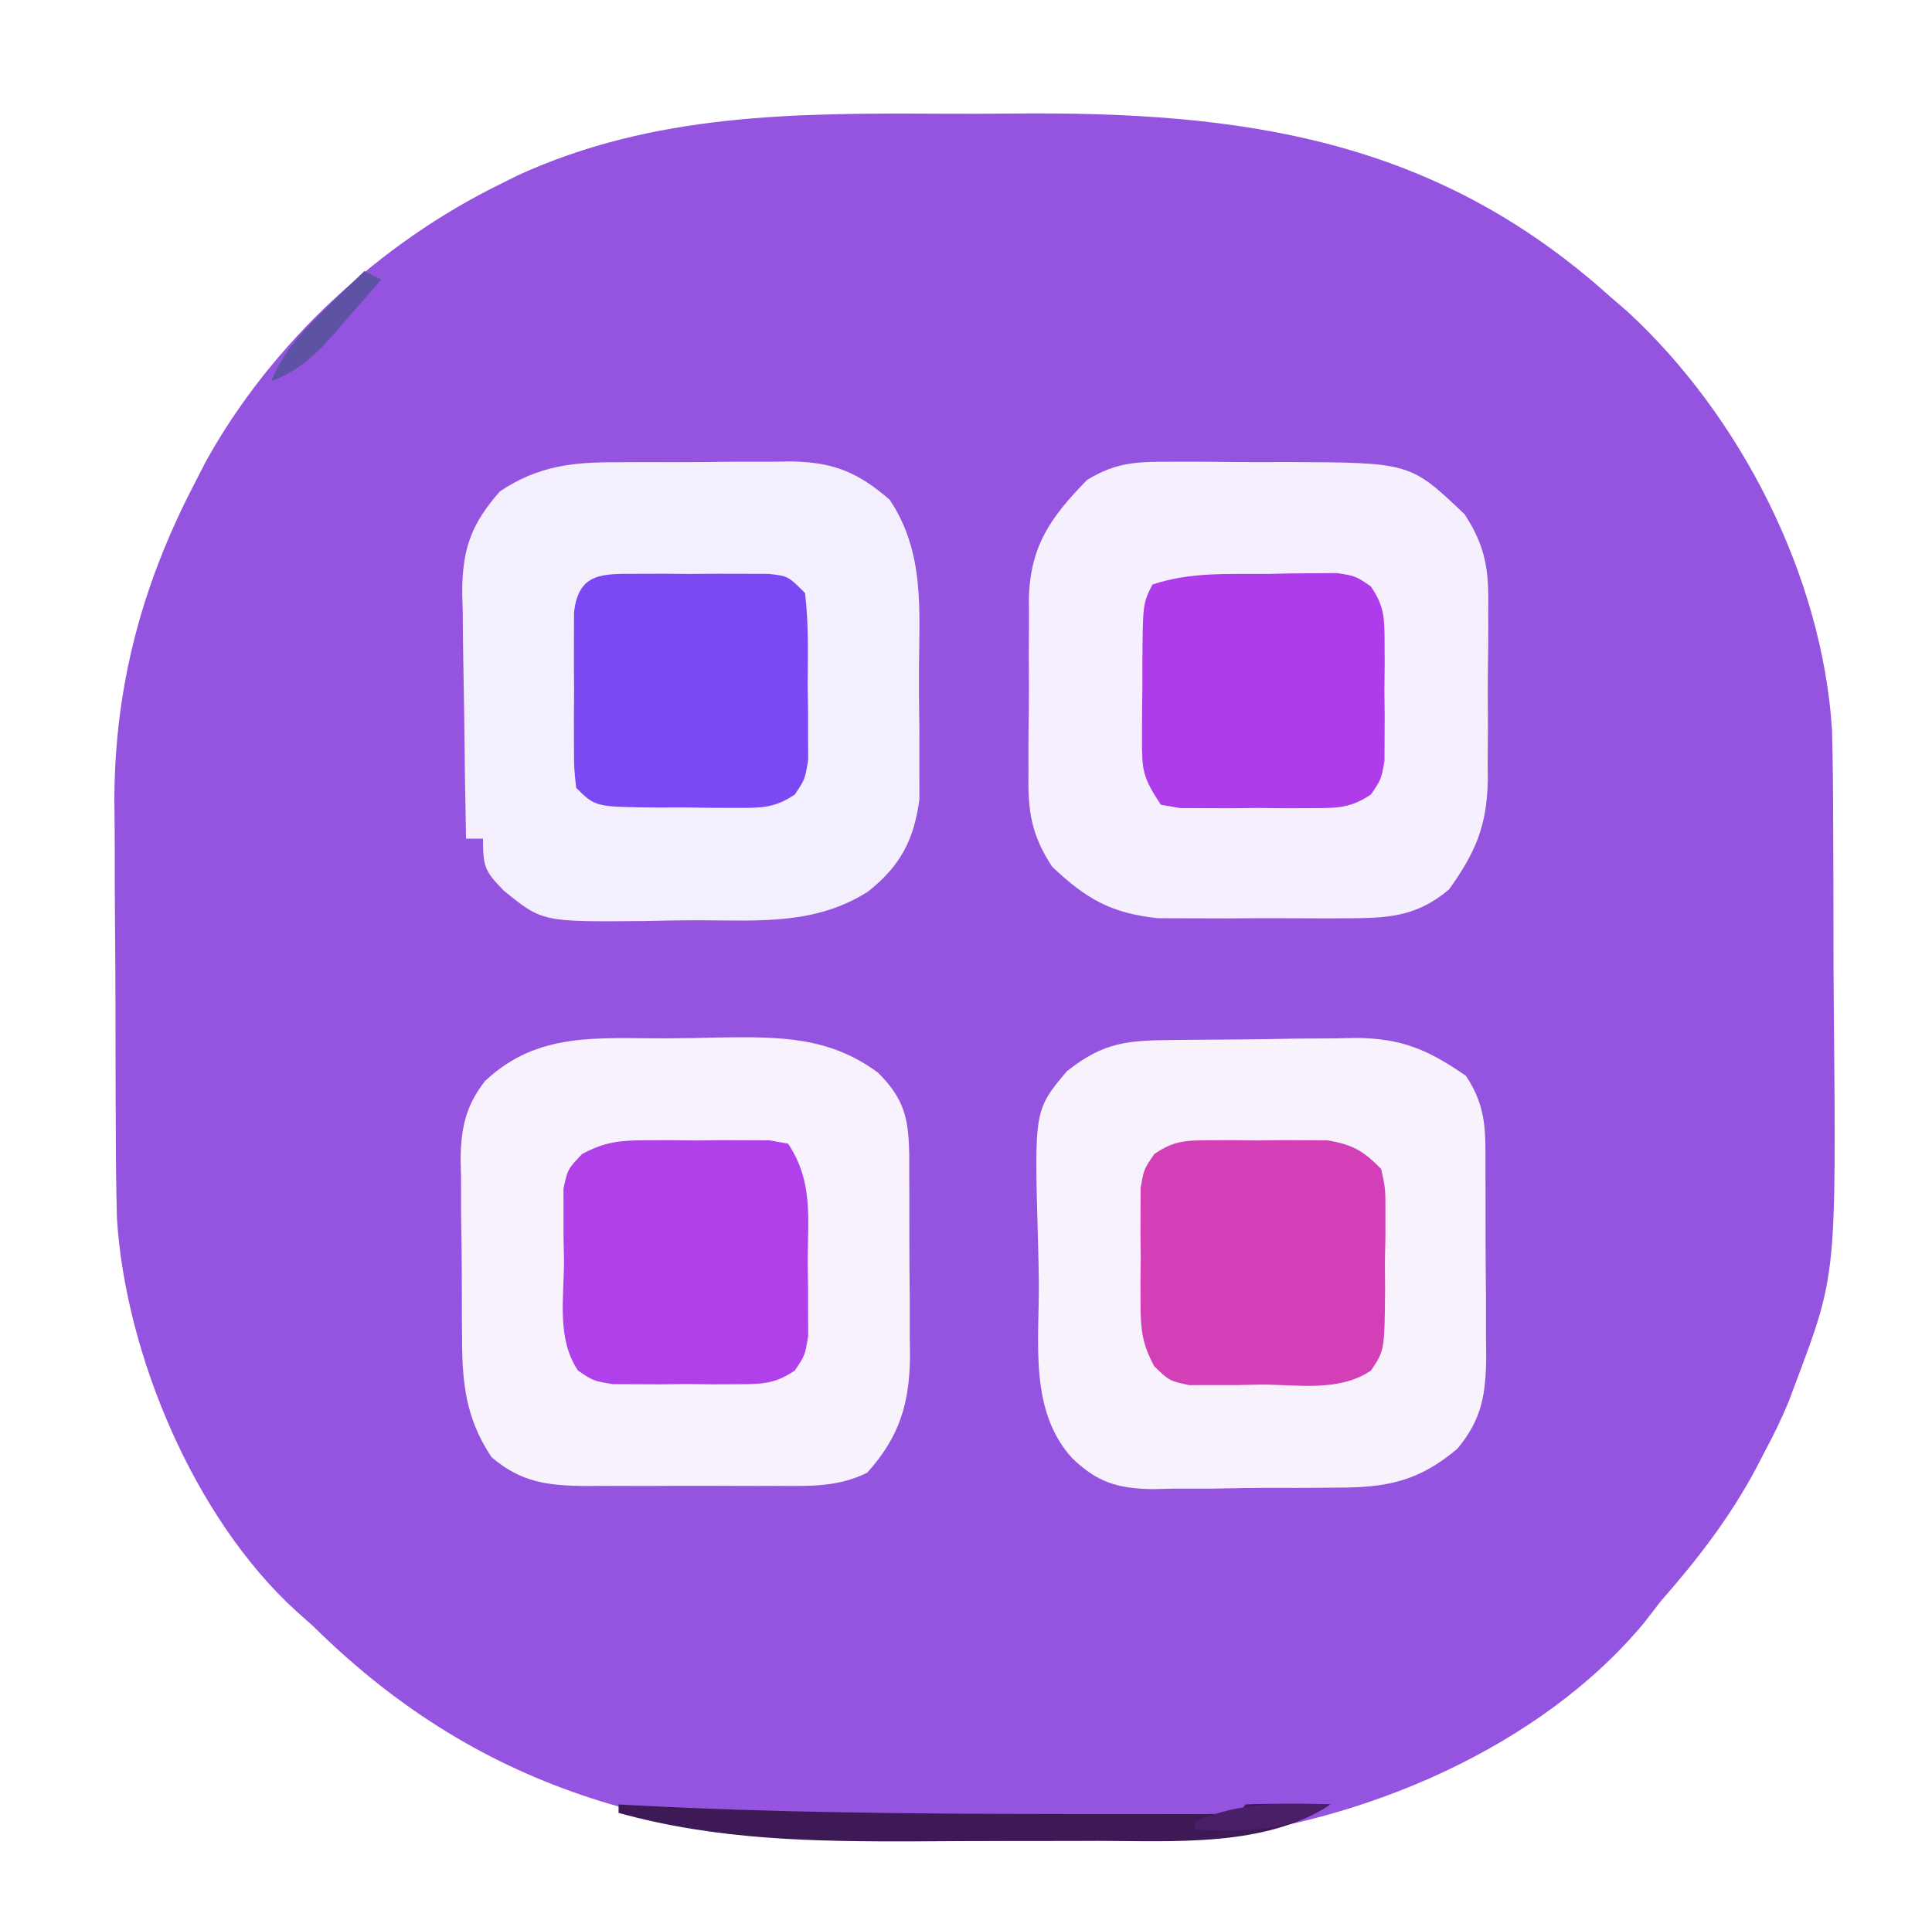
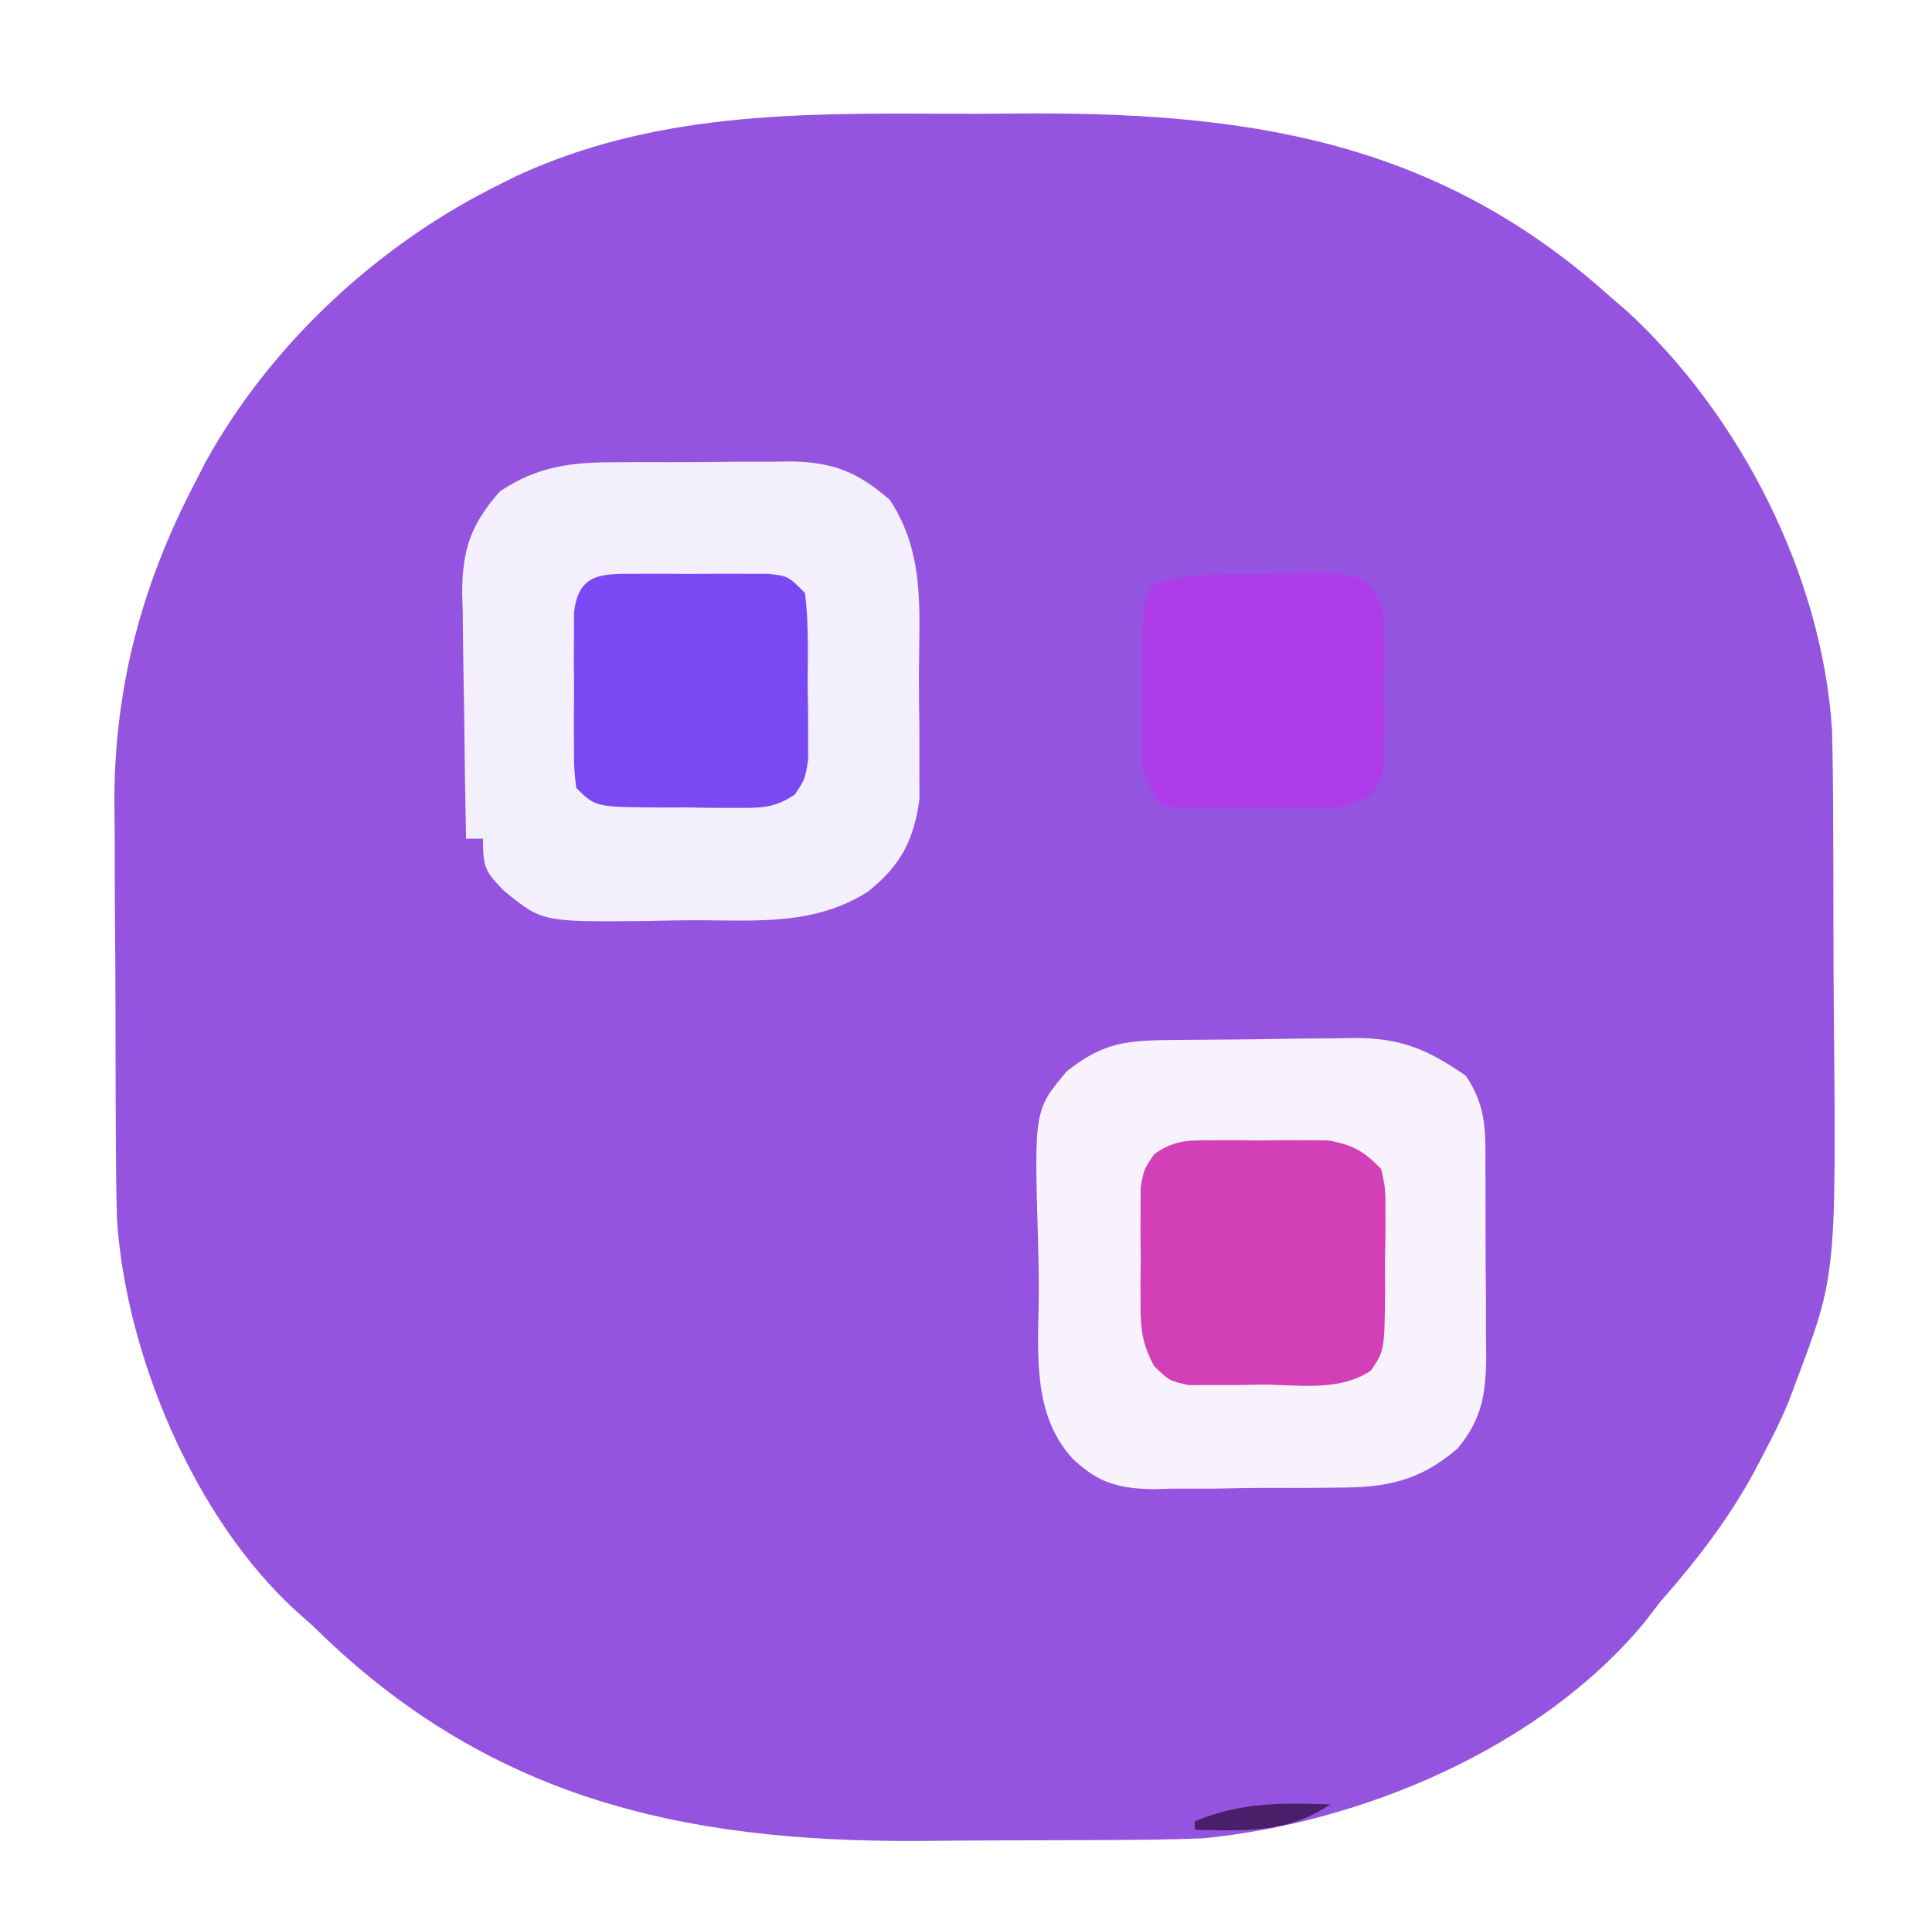
<svg xmlns="http://www.w3.org/2000/svg" version="1.1" width="228" height="227">
  <path d="M0 0 C2.713 0.014 5.425 0.007 8.138 -0.021 C35.26 -0.293 57.939 2.888 78.699 21.576 C79.371 22.155 80.042 22.734 80.734 23.33 C94.086 35.62 103.74 54.537 104.901 72.74 C104.996 76.459 105.029 80.173 105.035 83.893 C105.042 85.277 105.048 86.66 105.055 88.044 C105.067 90.936 105.071 93.828 105.07 96.72 C105.07 99.654 105.083 102.587 105.111 105.52 C105.401 137.086 105.401 137.086 100.699 149.576 C100.386 150.412 100.072 151.248 99.75 152.109 C98.908 154.125 97.983 156.028 96.949 157.951 C96.609 158.609 96.269 159.266 95.919 159.943 C92.834 165.712 89.015 170.671 84.699 175.576 C84.057 176.409 83.415 177.242 82.754 178.1 C70.47 192.906 49.479 201.731 30.699 203.576 C26.71 203.741 22.723 203.764 18.73 203.78 C17.001 203.788 17.001 203.788 15.236 203.797 C12.799 203.806 10.361 203.813 7.924 203.817 C4.239 203.826 0.555 203.857 -3.129 203.889 C-31.079 204.015 -53.904 198.733 -74.301 178.576 C-75.302 177.683 -75.302 177.683 -76.324 176.772 C-88.321 165.86 -96.477 146.537 -97.502 130.406 C-97.597 126.678 -97.63 122.954 -97.637 119.225 C-97.643 117.839 -97.65 116.453 -97.657 115.067 C-97.669 112.17 -97.673 109.274 -97.671 106.378 C-97.671 102.71 -97.698 99.043 -97.733 95.376 C-97.755 92.513 -97.759 89.651 -97.758 86.789 C-97.762 84.793 -97.783 82.798 -97.805 80.803 C-97.74 67.46 -94.497 55.423 -88.301 43.576 C-87.883 42.759 -87.465 41.942 -87.035 41.1 C-79.291 27.08 -66.476 15.261 -52.176 8.264 C-51.55 7.95 -50.925 7.637 -50.281 7.314 C-34.174 -0.085 -17.411 -0.091 0 0 Z " fill="#9554DF" transform="translate(111.301,13.424)" />
  <path d="M0 0 C0.732 -0.005 1.464 -0.01 2.218 -0.016 C3.758 -0.022 5.297 -0.021 6.837 -0.012 C9.181 -0.004 11.523 -0.033 13.867 -0.064 C15.37 -0.066 16.872 -0.065 18.375 -0.062 C19.416 -0.079 19.416 -0.079 20.478 -0.097 C25.506 -0.025 28.404 1.148 32.188 4.434 C36.342 10.673 35.675 17.454 35.634 24.656 C35.625 26.928 35.654 29.197 35.686 31.469 C35.687 32.926 35.687 34.383 35.684 35.84 C35.686 37.809 35.686 37.809 35.689 39.818 C35.023 44.62 33.469 47.614 29.634 50.672 C23.533 54.575 16.948 54.106 9.945 54.065 C7.692 54.059 5.444 54.106 3.191 54.156 C-8.815 54.261 -8.815 54.261 -13.344 50.582 C-15.598 48.258 -15.812 47.806 -15.812 44.434 C-16.473 44.434 -17.133 44.434 -17.812 44.434 C-17.912 39.559 -17.984 34.685 -18.032 29.81 C-18.052 28.153 -18.08 26.496 -18.114 24.84 C-18.163 22.452 -18.186 20.064 -18.203 17.676 C-18.224 16.941 -18.244 16.207 -18.266 15.45 C-18.268 10.272 -17.229 7.317 -13.812 3.434 C-9.327 0.433 -5.27 -0.022 0 0 Z " fill="#F4EFFD" transform="translate(72.812,54.566)" />
-   <path d="M0 0 C0.711 -0.001 1.422 -0.003 2.155 -0.004 C3.654 -0.003 5.152 0.009 6.651 0.03 C8.931 0.058 11.21 0.05 13.49 0.037 C27.938 0.099 27.938 0.099 34.34 6.198 C36.849 10.021 37.218 12.844 37.133 17.273 C37.135 18.003 37.138 18.733 37.14 19.484 C37.139 21.02 37.126 22.555 37.101 24.091 C37.067 26.424 37.08 28.754 37.1 31.088 C37.093 32.587 37.083 34.087 37.07 35.586 C37.075 36.275 37.08 36.963 37.085 37.673 C36.955 43.106 35.594 46.164 32.504 50.496 C28.524 53.833 25.101 53.881 20.008 53.895 C18.941 53.899 18.941 53.899 17.853 53.903 C16.354 53.905 14.856 53.9 13.357 53.887 C11.077 53.871 8.798 53.887 6.518 53.906 C5.056 53.904 3.594 53.9 2.133 53.895 C0.814 53.891 -0.506 53.888 -1.865 53.884 C-7.377 53.295 -10.338 51.598 -14.332 47.797 C-16.846 43.963 -17.21 41.124 -17.125 36.684 C-17.127 35.952 -17.13 35.22 -17.132 34.466 C-17.131 32.926 -17.118 31.386 -17.093 29.847 C-17.059 27.502 -17.072 25.161 -17.092 22.816 C-17.085 21.314 -17.075 19.811 -17.062 18.309 C-17.067 17.615 -17.072 16.921 -17.078 16.206 C-16.927 9.913 -14.488 6.542 -10.215 2.152 C-6.643 -0.024 -4.167 -0.006 0 0 Z " fill="#F6EFFD" transform="translate(138.496,54.504)" />
  <path d="M0 0 C0.757 -0.008 1.515 -0.016 2.295 -0.024 C3.902 -0.038 5.508 -0.049 7.115 -0.057 C9.555 -0.074 11.995 -0.118 14.436 -0.162 C15.999 -0.172 17.562 -0.181 19.125 -0.188 C19.848 -0.205 20.571 -0.223 21.316 -0.241 C26.751 -0.218 29.92 1.128 34.395 4.238 C36.884 7.972 36.701 10.907 36.695 15.23 C36.7 16.013 36.704 16.796 36.708 17.603 C36.714 19.259 36.715 20.915 36.71 22.571 C36.707 25.097 36.73 27.622 36.756 30.148 C36.758 31.759 36.759 33.37 36.758 34.98 C36.767 35.733 36.776 36.485 36.786 37.26 C36.746 41.79 36.31 44.722 33.395 48.238 C28.83 52.124 24.971 52.854 19.145 52.84 C18.368 52.848 17.592 52.857 16.792 52.866 C15.158 52.877 13.524 52.878 11.891 52.87 C9.401 52.863 6.915 52.91 4.426 52.961 C2.832 52.965 1.238 52.967 -0.355 52.965 C-1.093 52.983 -1.831 53.002 -2.591 53.021 C-6.754 52.947 -9.116 52.208 -12.059 49.38 C-17.212 43.738 -15.939 35.631 -16.01 28.443 C-16.032 26.813 -16.066 25.184 -16.113 23.555 C-16.549 8.27 -16.549 8.27 -12.703 3.691 C-8.266 0.178 -5.486 0.055 0 0 Z " fill="#F8F2FC" transform="translate(138.605,122.762)" />
-   <path d="M0 0 C2.187 -0.012 4.37 -0.061 6.556 -0.112 C13.423 -0.191 19.269 -0.208 25.014 4.054 C28.198 7.227 28.633 9.589 28.694 13.948 C28.693 14.679 28.692 15.41 28.691 16.164 C28.695 16.922 28.7 17.681 28.704 18.462 C28.71 20.067 28.71 21.671 28.706 23.276 C28.703 25.719 28.726 28.16 28.752 30.603 C28.754 32.165 28.755 33.727 28.754 35.289 C28.763 36.014 28.772 36.739 28.782 37.486 C28.731 43.135 27.522 47.062 23.722 51.276 C20.257 52.984 16.862 52.854 13.082 52.824 C12.278 52.827 11.474 52.83 10.646 52.833 C8.949 52.835 7.252 52.829 5.555 52.817 C2.965 52.801 0.377 52.816 -2.213 52.836 C-3.865 52.834 -5.517 52.83 -7.168 52.824 C-8.325 52.833 -8.325 52.833 -9.505 52.842 C-14.044 52.783 -17.118 52.417 -20.61 49.426 C-23.63 44.877 -24.077 40.723 -24.078 35.394 C-24.086 34.64 -24.094 33.886 -24.101 33.109 C-24.112 31.522 -24.115 29.936 -24.111 28.349 C-24.11 25.932 -24.151 23.518 -24.196 21.101 C-24.201 19.553 -24.203 18.005 -24.203 16.457 C-24.22 15.741 -24.236 15.025 -24.253 14.288 C-24.202 10.531 -23.655 7.987 -21.385 5.049 C-15.168 -0.827 -8.086 0.021 0 0 Z " fill="#F7F2FC" transform="translate(78.61,122.574)" />
-   <path d="M0 0 C0.971 -0.004 1.941 -0.008 2.941 -0.012 C3.948 -0 4.955 0.011 5.992 0.023 C7.007 0.012 8.021 0 9.066 -0.012 C10.034 -0.008 11.003 -0.004 12 0 C12.886 0.003 13.771 0.007 14.684 0.01 C15.405 0.138 16.125 0.266 16.867 0.398 C19.849 4.871 19.196 9.138 19.18 14.398 C19.196 15.409 19.212 16.42 19.229 17.461 C19.229 18.43 19.23 19.4 19.23 20.398 C19.233 21.285 19.236 22.172 19.24 23.086 C18.867 25.398 18.867 25.398 17.657 27.186 C15.287 28.791 13.719 28.786 10.867 28.797 C9.898 28.801 8.928 28.805 7.93 28.809 C6.919 28.797 5.908 28.785 4.867 28.773 C3.857 28.785 2.846 28.797 1.805 28.809 C0.835 28.805 -0.134 28.801 -1.133 28.797 C-2.02 28.793 -2.907 28.79 -3.82 28.787 C-6.133 28.398 -6.133 28.398 -7.918 27.186 C-10.422 23.501 -9.6 18.7 -9.57 14.398 C-9.59 13.388 -9.61 12.377 -9.631 11.336 C-9.63 9.882 -9.63 9.882 -9.629 8.398 C-9.631 7.512 -9.633 6.625 -9.635 5.711 C-9.133 3.398 -9.133 3.398 -7.423 1.611 C-4.742 0.192 -3.022 0.012 0 0 Z " fill="#AF40EA" transform="translate(76.133,134.602)" />
  <path d="M0 0 C0.92 -0.004 1.839 -0.008 2.787 -0.012 C3.746 -0 4.704 0.011 5.691 0.023 C7.123 0.006 7.123 0.006 8.584 -0.012 C9.505 -0.008 10.426 -0.004 11.375 0 C12.635 0.005 12.635 0.005 13.92 0.01 C16.848 0.497 18.193 1.264 20.254 3.398 C20.756 5.711 20.756 5.711 20.75 8.398 C20.751 9.368 20.751 10.337 20.752 11.336 C20.732 12.347 20.712 13.357 20.691 14.398 C20.698 15.409 20.706 16.42 20.713 17.461 C20.649 24.817 20.649 24.817 19.039 27.184 C15.357 29.689 10.554 28.866 6.254 28.836 C5.243 28.856 4.233 28.876 3.191 28.896 C2.222 28.896 1.253 28.895 0.254 28.895 C-1.076 28.897 -1.076 28.897 -2.434 28.9 C-4.746 28.398 -4.746 28.398 -6.534 26.672 C-7.921 24.07 -8.133 22.455 -8.145 19.52 C-8.148 18.598 -8.152 17.677 -8.156 16.729 C-8.139 15.297 -8.139 15.297 -8.121 13.836 C-8.133 12.878 -8.144 11.919 -8.156 10.932 C-8.152 10.012 -8.149 9.092 -8.145 8.145 C-8.141 7.306 -8.138 6.467 -8.134 5.603 C-7.746 3.398 -7.746 3.398 -6.518 1.627 C-4.222 0.035 -2.781 0.011 0 0 Z " fill="#D23FB6" transform="translate(142.746,134.602)" />
  <path d="M0 0 C0.963 -0.021 1.926 -0.041 2.918 -0.062 C3.842 -0.068 4.766 -0.073 5.719 -0.078 C6.564 -0.087 7.409 -0.097 8.279 -0.106 C10.5 0.25 10.5 0.25 12.274 1.472 C13.866 3.78 13.887 5.239 13.898 8.031 C13.904 9.418 13.904 9.418 13.91 10.832 C13.899 11.795 13.887 12.758 13.875 13.75 C13.887 14.713 13.898 15.676 13.91 16.668 C13.906 17.592 13.902 18.516 13.898 19.469 C13.895 20.314 13.892 21.159 13.888 22.029 C13.5 24.25 13.5 24.25 12.303 26.024 C9.863 27.683 8.184 27.638 5.246 27.648 C4.227 27.652 3.208 27.656 2.158 27.66 C0.564 27.643 0.564 27.643 -1.062 27.625 C-2.129 27.637 -3.196 27.648 -4.295 27.66 C-5.313 27.656 -6.33 27.652 -7.379 27.648 C-8.78 27.643 -8.78 27.643 -10.209 27.638 C-10.965 27.51 -11.721 27.382 -12.5 27.25 C-14.652 24.023 -14.748 23.151 -14.73 19.434 C-14.729 18.505 -14.727 17.576 -14.725 16.619 C-14.712 15.652 -14.7 14.684 -14.688 13.688 C-14.687 12.716 -14.686 11.745 -14.686 10.744 C-14.64 3.531 -14.64 3.531 -13.5 1.25 C-9.043 -0.236 -4.669 0.025 0 0 Z " fill="#AE3CEA" transform="translate(149.5,67.75)" />
  <path d="M0 0 C1.533 -0.004 1.533 -0.004 3.098 -0.008 C4.169 -0 5.24 0.008 6.344 0.016 C7.951 0.004 7.951 0.004 9.59 -0.008 C10.612 -0.005 11.634 -0.003 12.688 0 C13.628 0.002 14.568 0.005 15.537 0.007 C17.844 0.266 17.844 0.266 19.844 2.266 C20.297 5.892 20.168 9.552 20.156 13.203 C20.172 14.218 20.188 15.233 20.205 16.279 C20.206 17.253 20.206 18.227 20.207 19.23 C20.21 20.124 20.213 21.017 20.216 21.937 C19.844 24.266 19.844 24.266 18.636 26.058 C16.251 27.665 14.673 27.638 11.809 27.629 C10.835 27.628 9.861 27.628 8.857 27.627 C7.842 27.611 6.827 27.595 5.781 27.578 C4.253 27.583 4.253 27.583 2.693 27.588 C-4.889 27.533 -4.889 27.533 -7.156 25.266 C-7.415 22.959 -7.415 22.959 -7.422 20.109 C-7.424 19.087 -7.427 18.065 -7.43 17.012 C-7.418 15.405 -7.418 15.405 -7.406 13.766 C-7.414 12.694 -7.422 11.623 -7.43 10.52 C-7.427 9.497 -7.425 8.475 -7.422 7.422 C-7.42 6.482 -7.417 5.541 -7.415 4.572 C-6.883 -0.173 -4.074 0.01 0 0 Z " fill="#7A49F4" transform="translate(75.156,67.734)" />
-   <path d="M0 0 C0.812 0.045 0.812 0.045 1.641 0.092 C18.115 0.965 34.569 1.111 51.062 1.125 C52.136 1.127 53.21 1.13 54.316 1.133 C57.389 1.138 60.462 1.137 63.535 1.133 C64.476 1.135 65.416 1.137 66.385 1.139 C67.243 1.136 68.101 1.133 68.985 1.129 C69.739 1.129 70.493 1.128 71.27 1.127 C73.031 1.187 73.031 1.187 74 0 C75.686 -0.072 77.375 -0.084 79.062 -0.062 C79.982 -0.053 80.901 -0.044 81.848 -0.035 C82.558 -0.024 83.268 -0.012 84 0 C76.386 5.076 65.408 4.308 56.543 4.301 C54.824 4.307 54.824 4.307 53.07 4.314 C50.663 4.319 48.255 4.32 45.847 4.316 C42.207 4.313 38.568 4.336 34.928 4.361 C22.949 4.392 11.602 4.219 0 1 C0 0.67 0 0.34 0 0 Z " fill="#3D1A56" transform="translate(73,213)" />
-   <path d="M0 0 C0.66 0.33 1.32 0.66 2 1 C0.591 2.632 -0.827 4.255 -2.25 5.875 C-3.039 6.78 -3.828 7.685 -4.641 8.617 C-6.747 10.744 -8.257 11.905 -11 13 C-9.464 9.319 -7.218 7.012 -4.375 4.25 C-3.558 3.451 -2.74 2.652 -1.898 1.828 C-0.959 0.923 -0.959 0.923 0 0 Z " fill="#5D52A4" transform="translate(43,32)" />
  <path d="M0 0 C-5.141 3.427 -10.008 3.102 -16 3 C-16 2.67 -16 2.34 -16 2 C-10.605 -0.271 -5.738 -0.204 0 0 Z " fill="#491F69" transform="translate(157,213)" />
</svg>